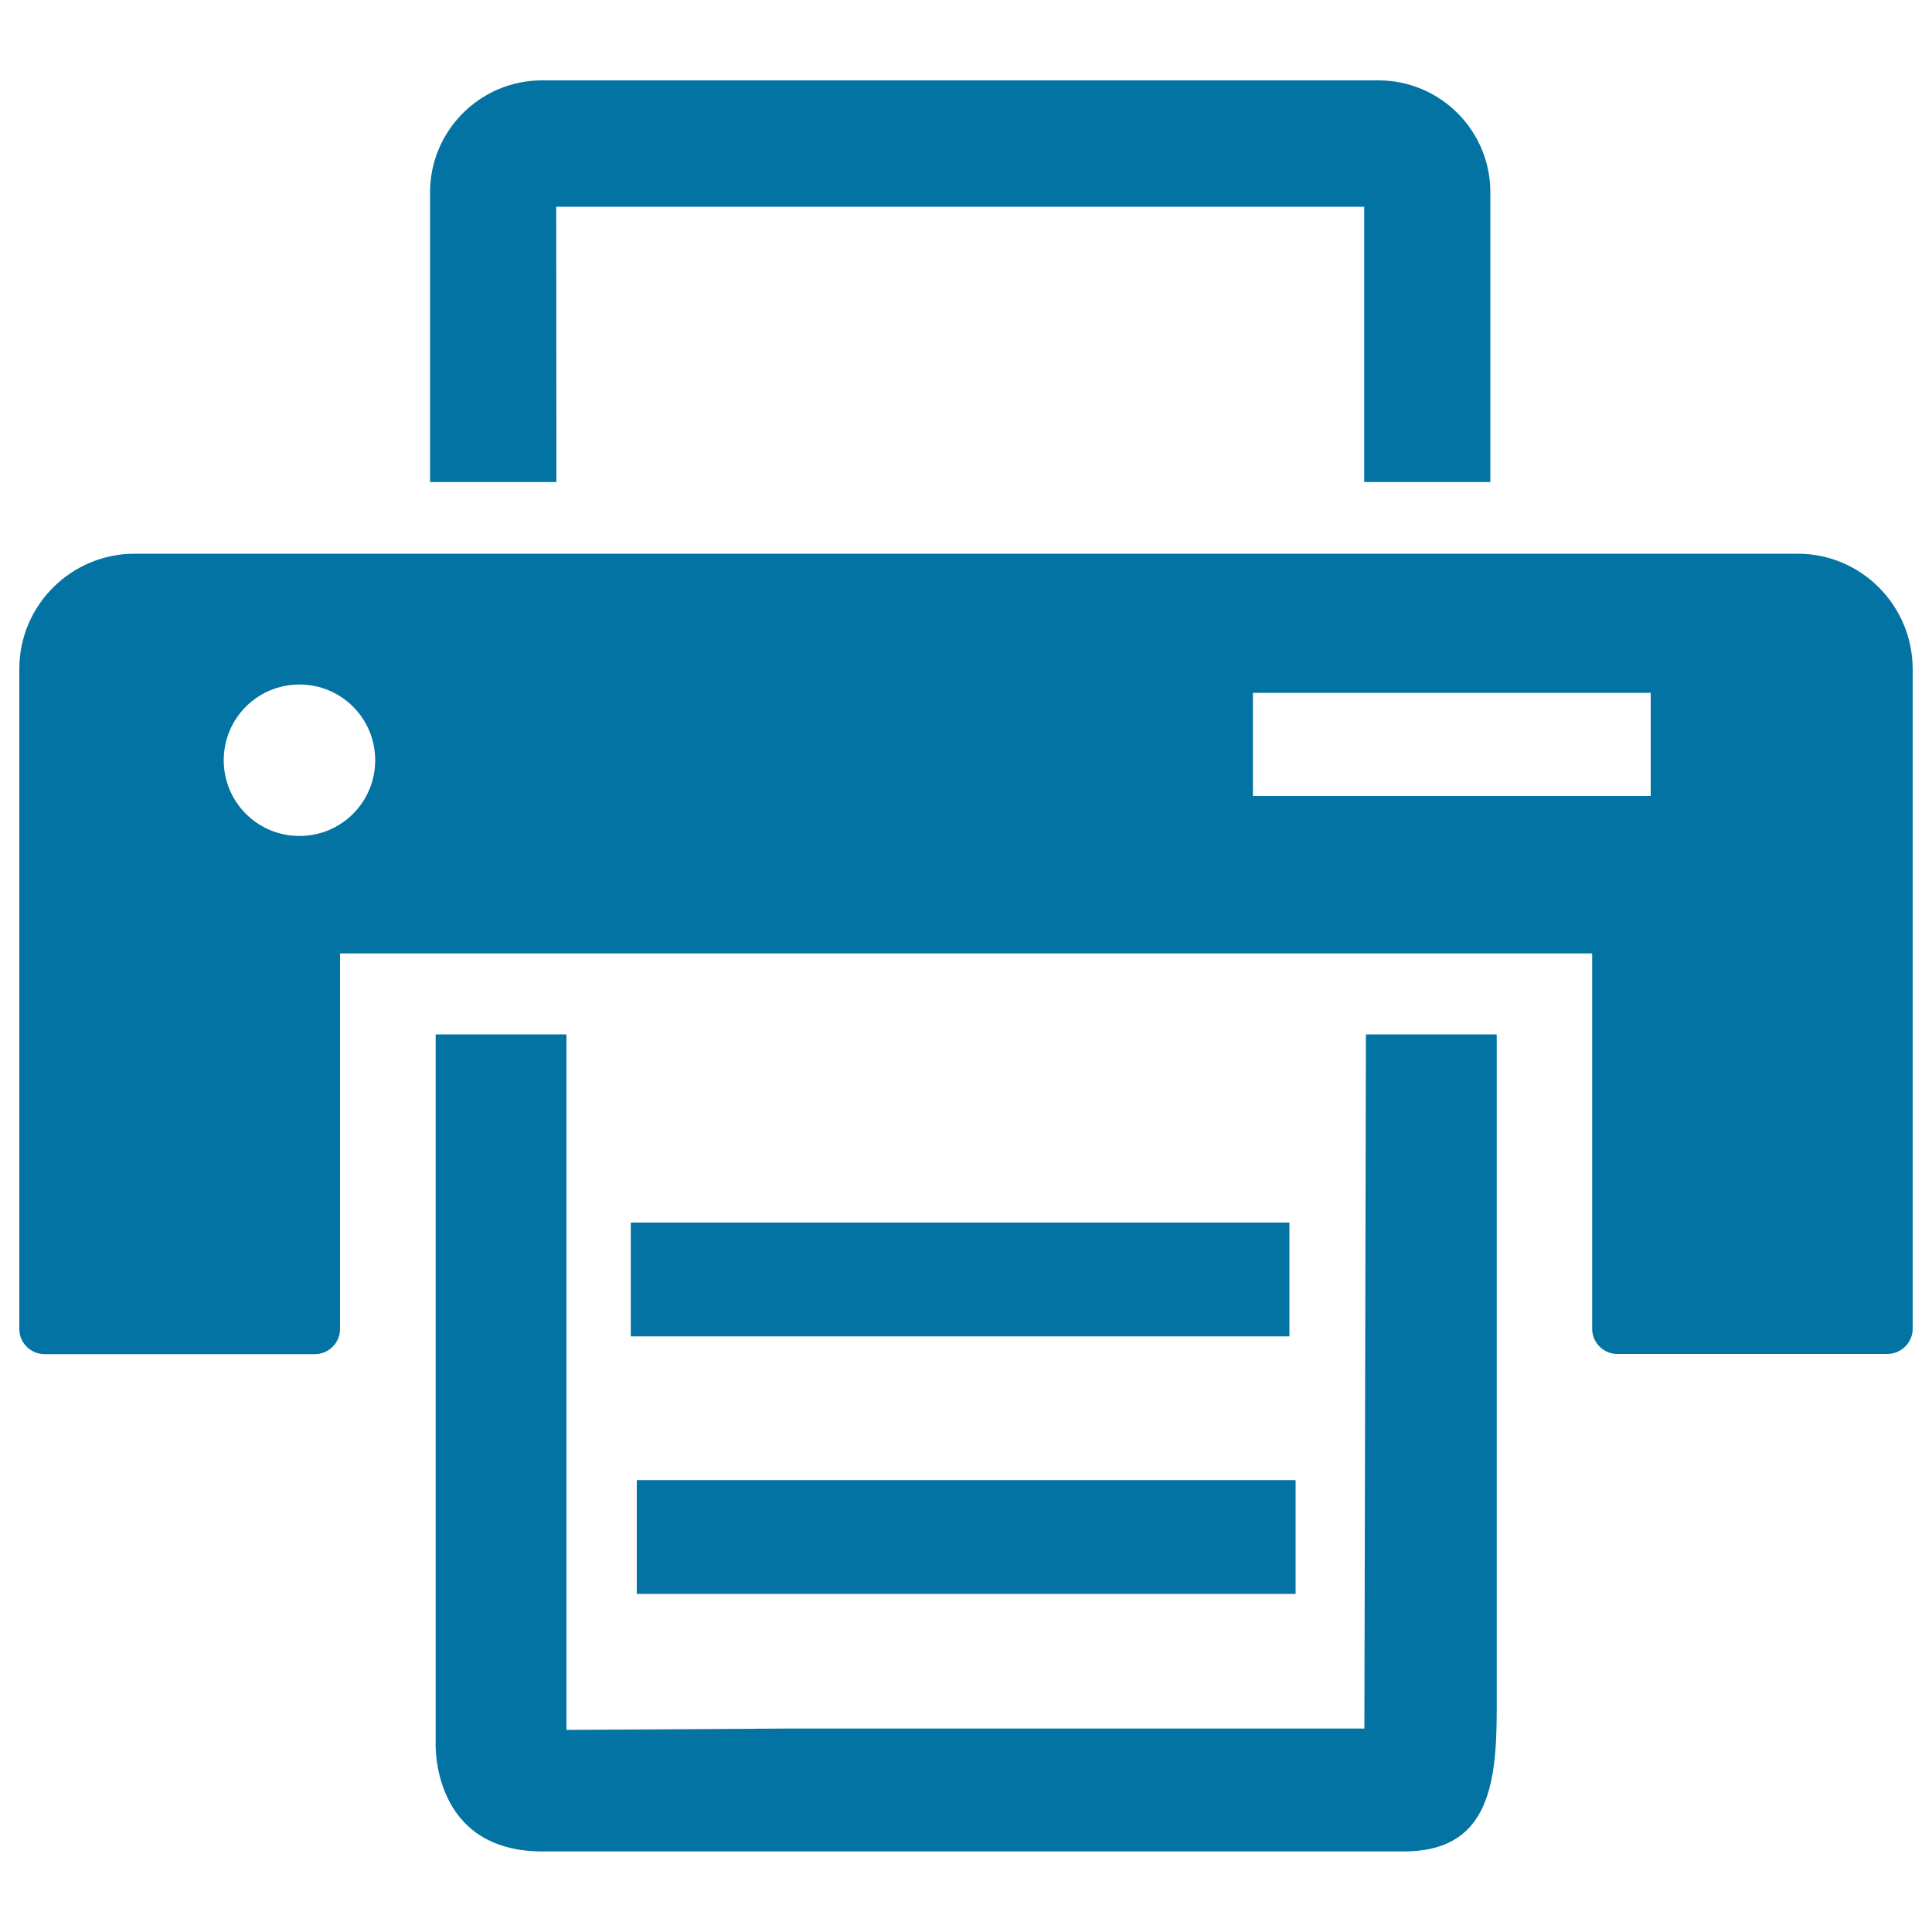
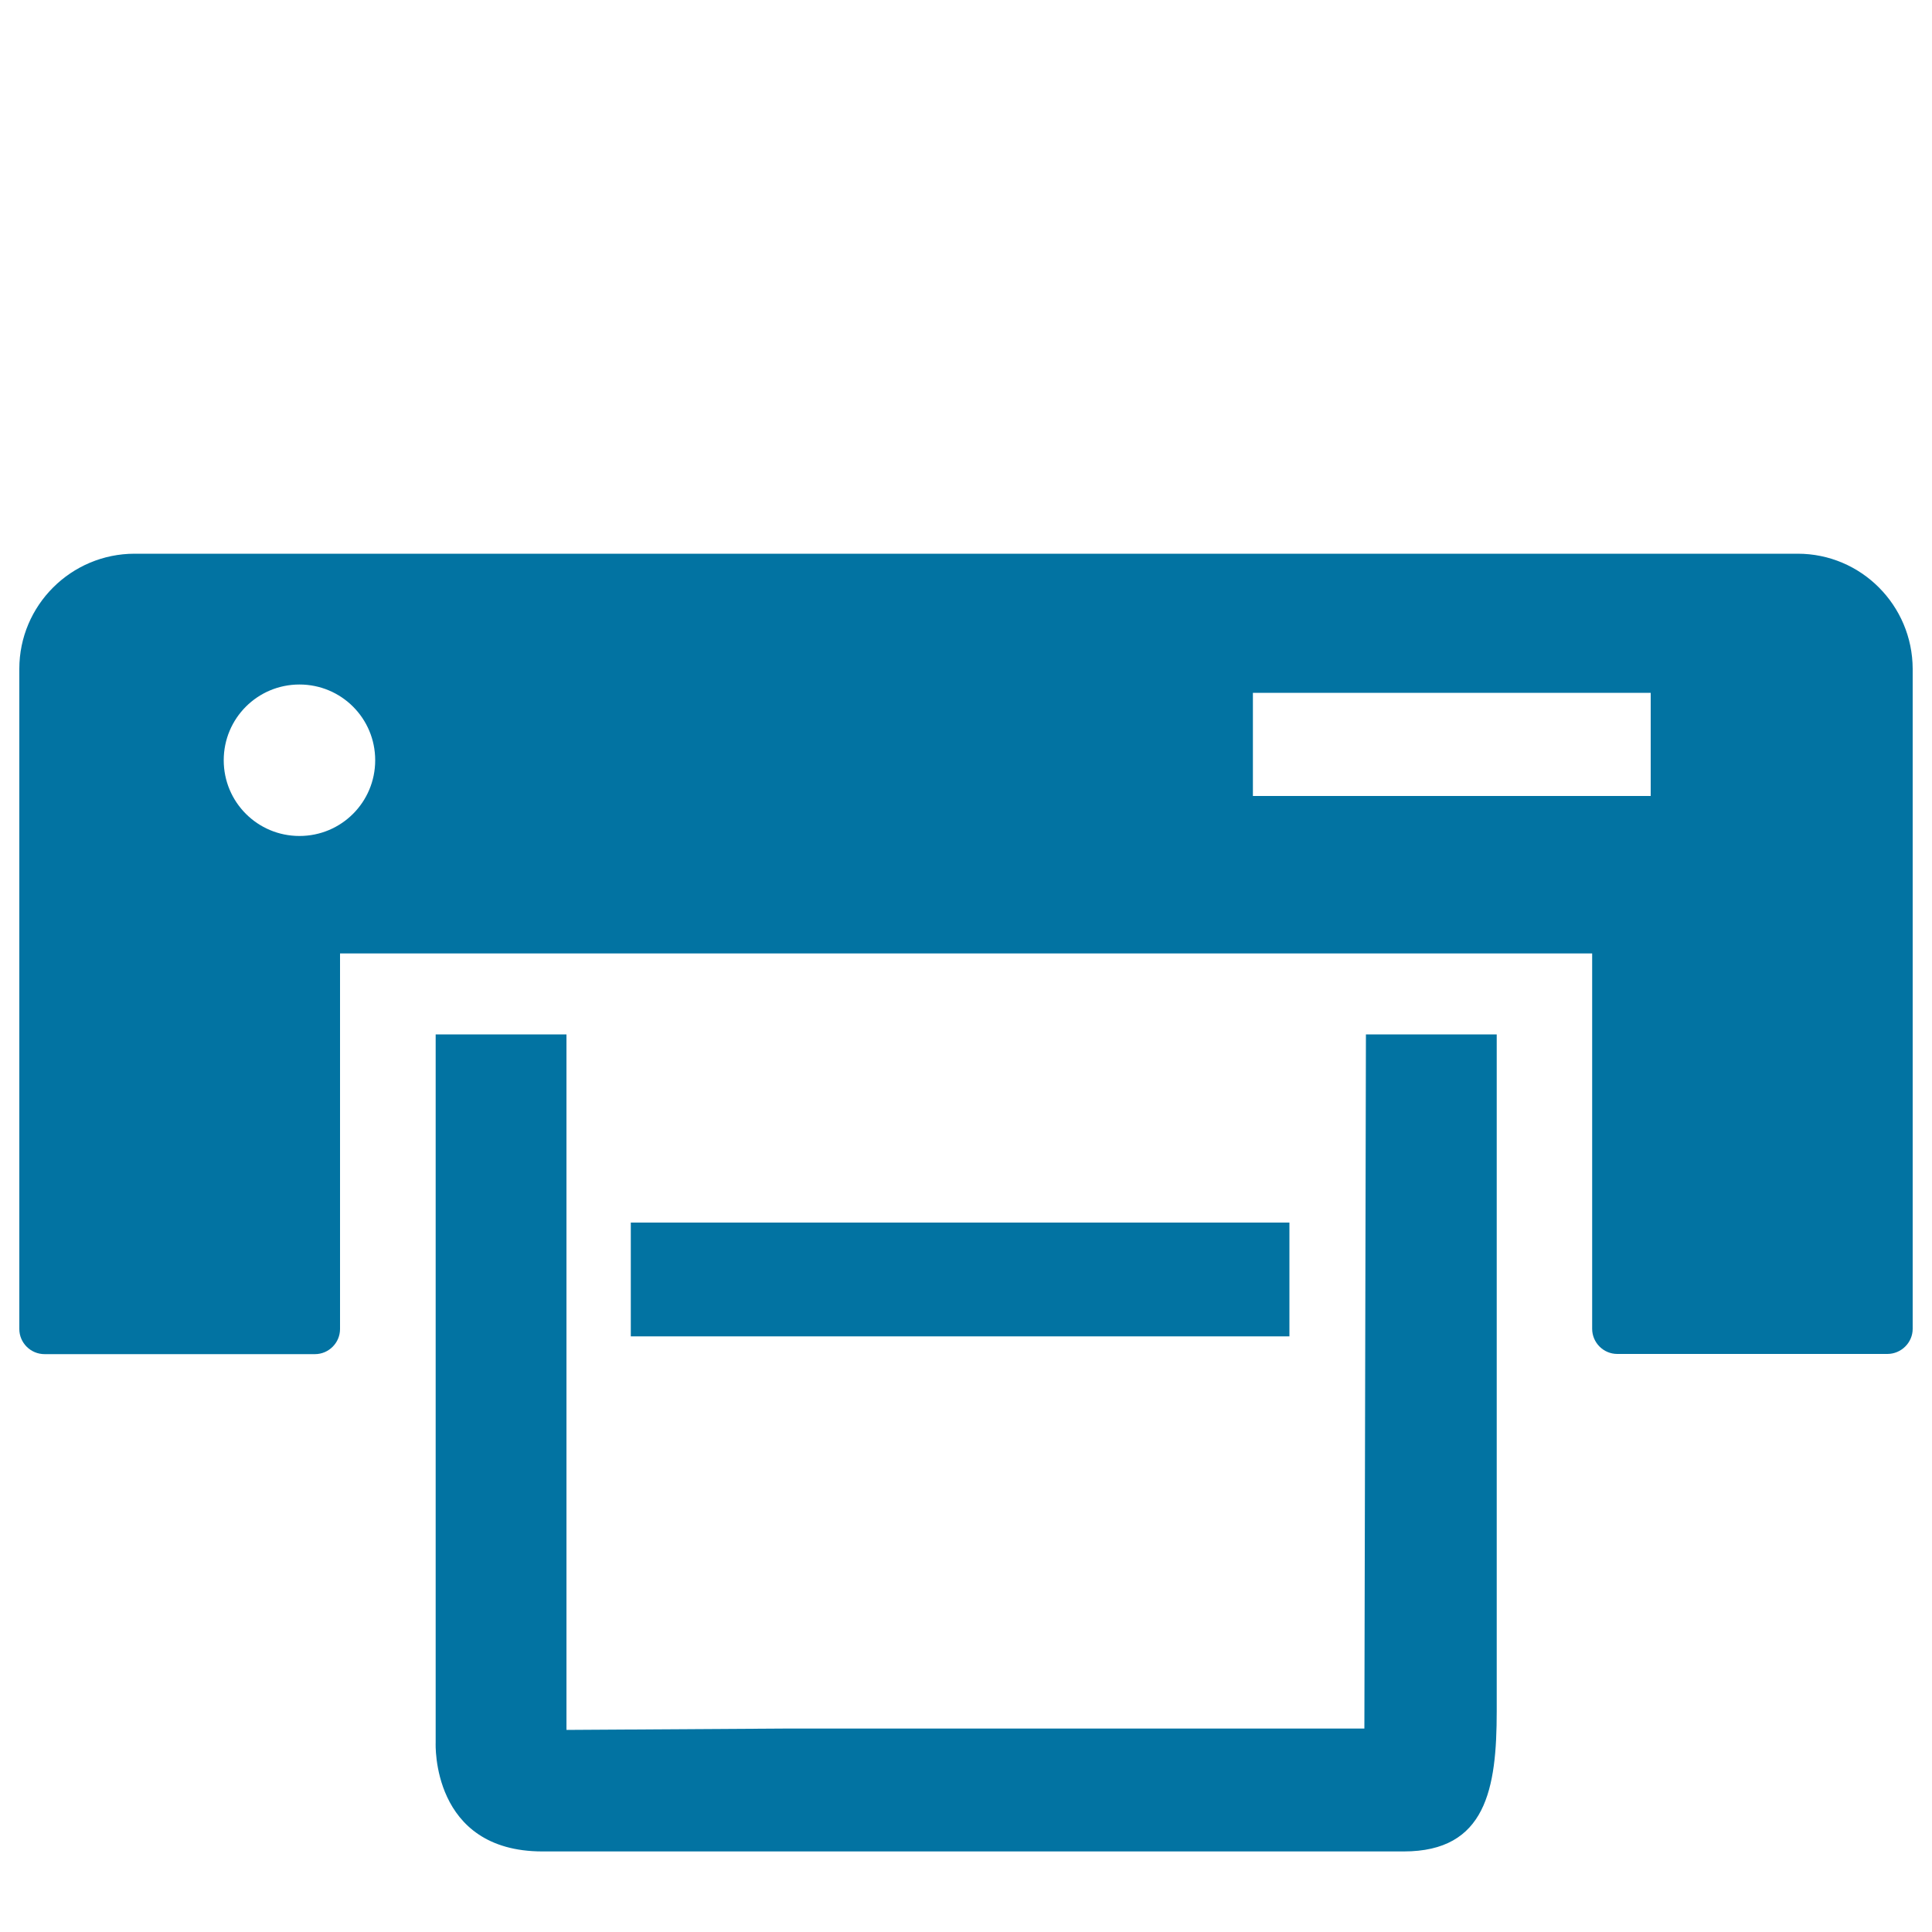
<svg xmlns="http://www.w3.org/2000/svg" viewBox="0 0 1000 1000" style="fill:#0273a2">
  <title>Printer SVG icon</title>
  <g>
    <g>
      <path d="M930.5,286.6H69.7c-32.9,0-59.7,26.7-59.7,59.6v341.7c0,7.1,5.8,13,13.1,13H163c7.2,0,13-5.9,13-13V493.5h648.1v194.3c0,7.1,5.8,13,13,13h139.8c7.2,0,13.1-5.9,13.1-13V346.2C989.9,313.3,963.3,286.6,930.5,286.6z M155,432.7c-21.7,0-39.2-17.5-39.2-39.2s17.5-39.2,39.2-39.2c21.7,0,39.2,17.5,39.2,39.2S176.7,432.7,155,432.7z M854.4,412H648.5v-53.4h205.9V412z" />
      <path d="M706.2,894.7h-300l-113,0.7v-360h-67.7v366.7c0,0-2.5,56.2,55.3,56.2c57.9,0,445.8,0,445.8,0c42.6,0,48.1-32.4,48.1-72.6V535.4H707L706.2,894.7z" />
      <rect x="326.5" y="632.8" width="340.9" height="58.9" />
-       <rect x="329.6" y="766.1" width="341" height="58.9" />
-       <path d="M287.9,107h418.2v142.5h65.3v-150c0-31.9-25.9-57.9-57.9-57.9H280.5c-31.9,0-57.9,26-57.9,57.9v150H288L287.9,107L287.9,107z" />
    </g>
  </g>
</svg>